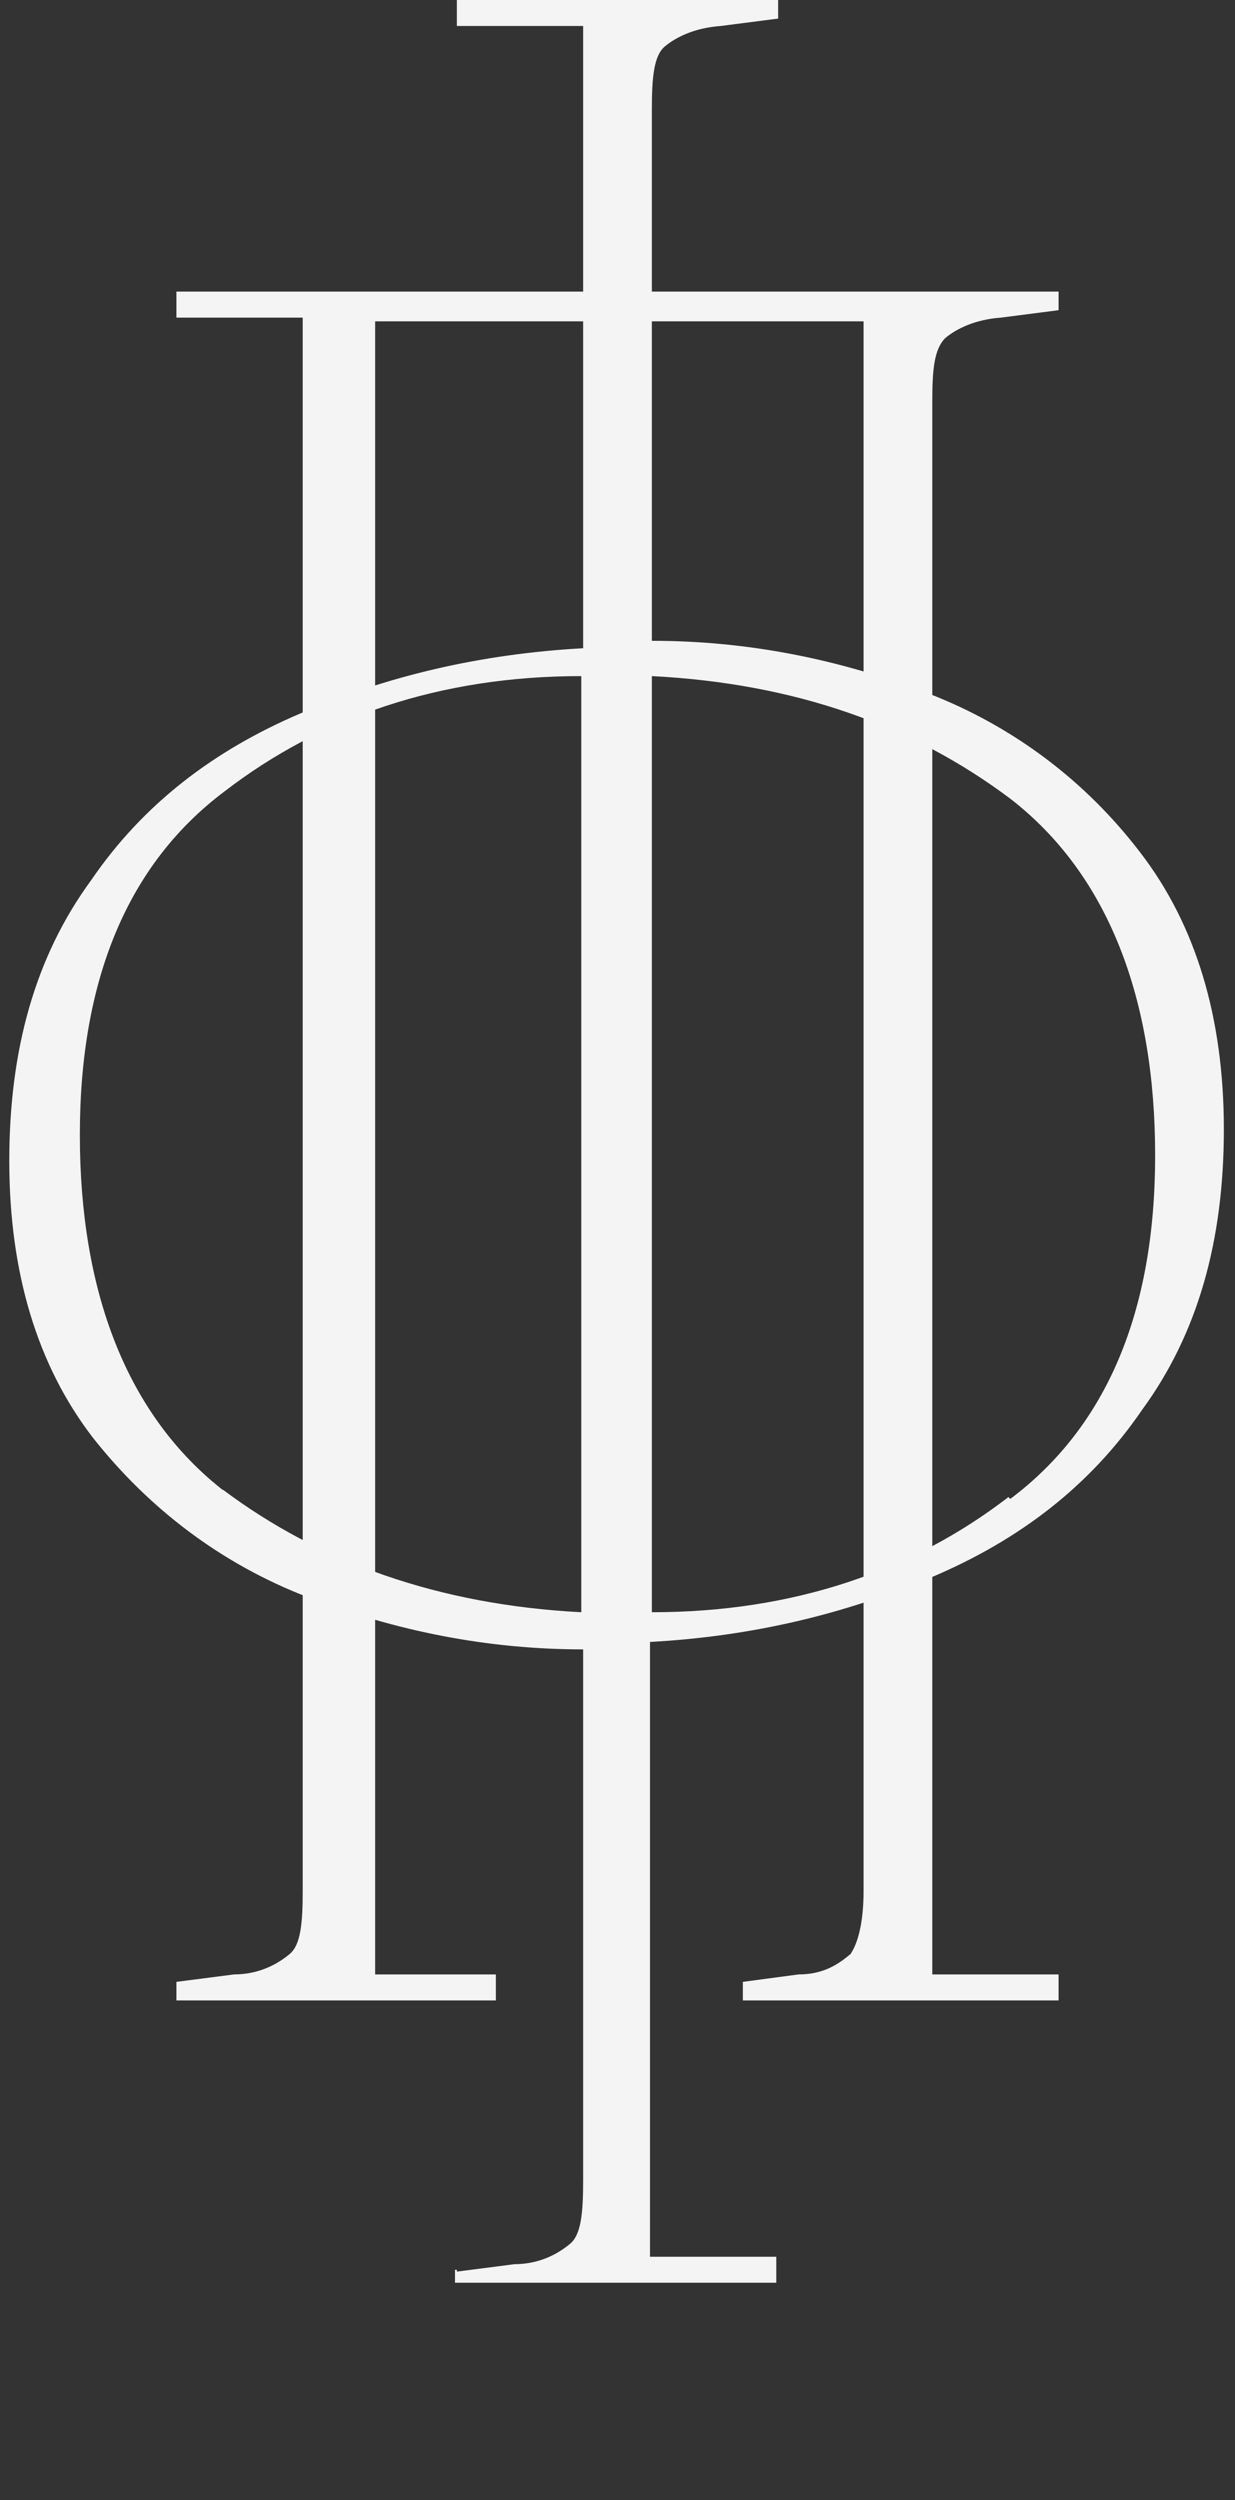
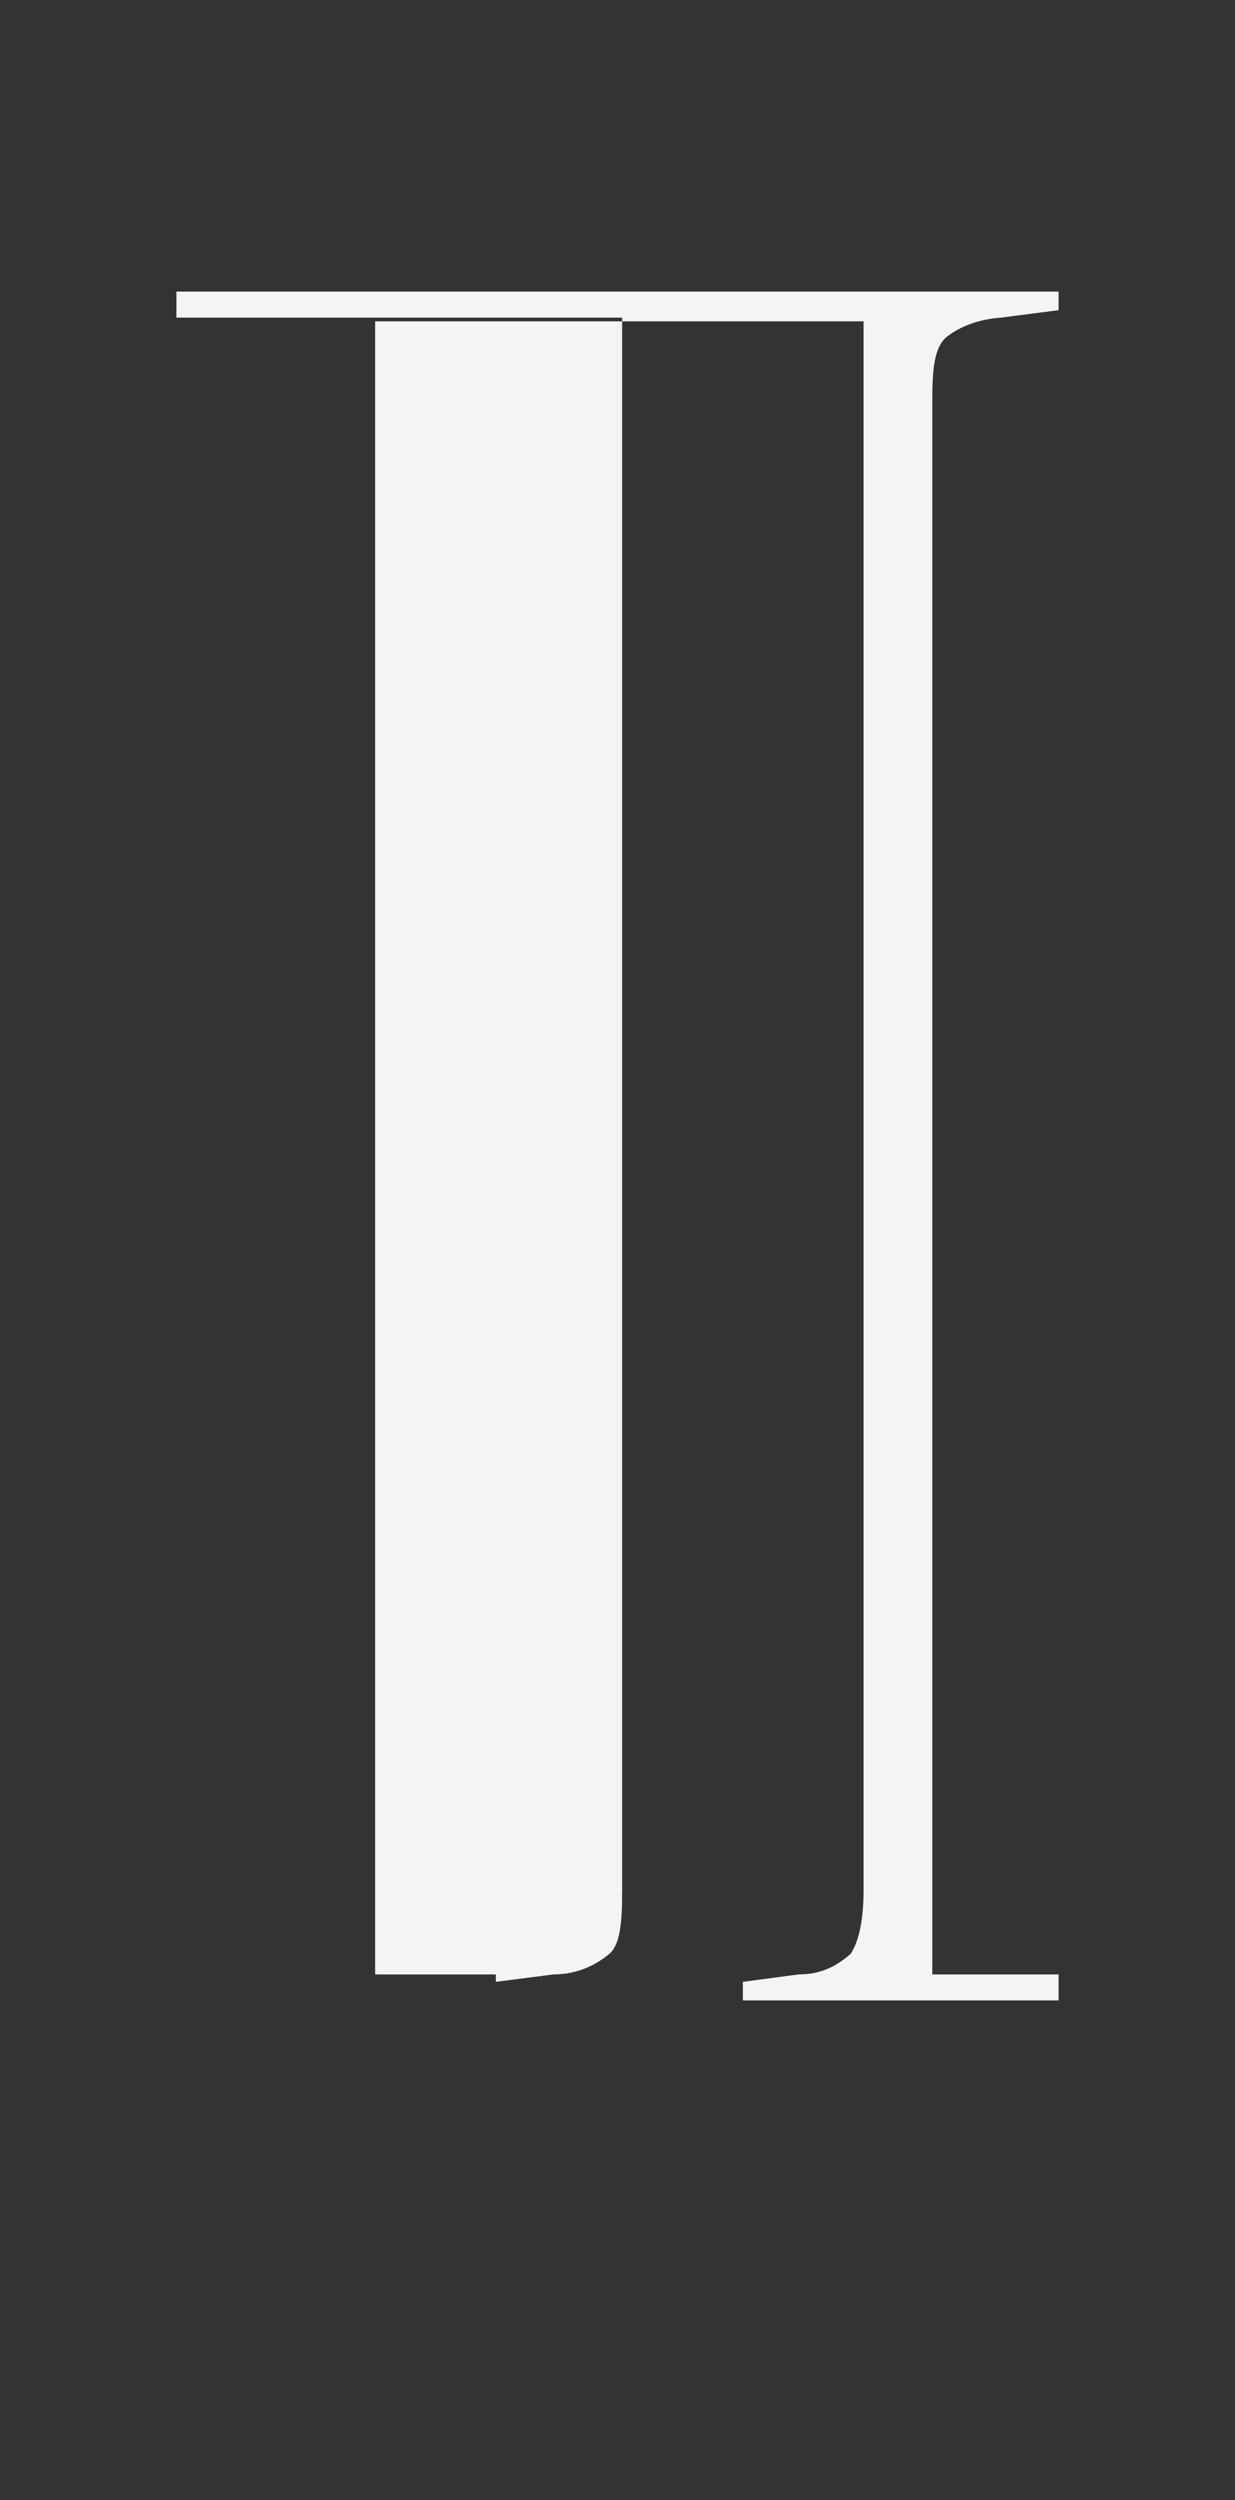
<svg xmlns="http://www.w3.org/2000/svg" id="_Слой_1" version="1.1" viewBox="0 0 66.5 134.6">
  <rect x="0" y="0" width="66.5" height="134.6" fill="#333333" stroke="none" />
  <defs>
    <style> .st0 { fill: #f4f4f4; } </style>
  </defs>
-   <path class="st0" d="M9.5,17.1v-1.4h47.5v1l-3.1.4c-1.4.1-2.4.6-3,1.1-.6.6-.7,1.7-.7,3.4v84.7h6.8v1.4h-17v-1l3-.4c1.4,0,2.2-.6,2.8-1.1.4-.6.7-1.7.7-3.4V17.3h-26.3v89h6.5v1.4H9.5v-1l3.1-.4c1.4,0,2.4-.6,3-1.1s.7-1.7.7-3.4V17.1h-6.8Z" />
-   <path class="st0" d="M24.6,122.3l3.1-.4c1.4,0,2.4-.6,3-1.1s.7-1.7.7-3.4v-28.6c-5.2,0-10.1-1-14.8-2.8s-8.6-4.8-11.6-8.6c-3-3.9-4.5-8.9-4.5-14.9s1.4-11,4.4-15.1c2.8-4.1,6.6-7,11.3-9,4.6-2,9.7-3.2,15.2-3.5V1.4h-6.8V0h17.3v1l-3.1.4c-1.4.1-2.4.6-3,1.1s-.7,1.7-.7,3.4v28.6c5.2,0,10.1,1,14.8,2.8,4.7,1.8,8.6,4.8,11.5,8.6,3,3.9,4.5,8.9,4.5,14.9s-1.4,11-4.4,15.1c-2.8,4.1-6.6,7-11.3,9s-9.7,3.2-15.2,3.5v33.1h6.8v1.4h-17.3v-1,.3h.1ZM12,80.2c5.2,3.9,11.6,6.2,19.3,6.6v-50.4c-7.6,0-14,2.2-19.2,6.2-5.2,3.9-7.8,10.1-7.8,18.5s2.5,15.1,7.8,19.2h-.1,0ZM54.4,80.7c5.2-3.9,7.8-10.1,7.8-18.5s-2.5-15.1-7.8-19.2c-5.2-3.9-11.5-6.2-19.3-6.6v50.4c7.6,0,14-2.2,19.2-6.2h0Z" />
+   <path class="st0" d="M9.5,17.1v-1.4h47.5v1l-3.1.4c-1.4.1-2.4.6-3,1.1-.6.6-.7,1.7-.7,3.4v84.7h6.8v1.4h-17v-1l3-.4c1.4,0,2.2-.6,2.8-1.1.4-.6.7-1.7.7-3.4V17.3h-26.3v89h6.5v1.4v-1l3.1-.4c1.4,0,2.4-.6,3-1.1s.7-1.7.7-3.4V17.1h-6.8Z" />
</svg>